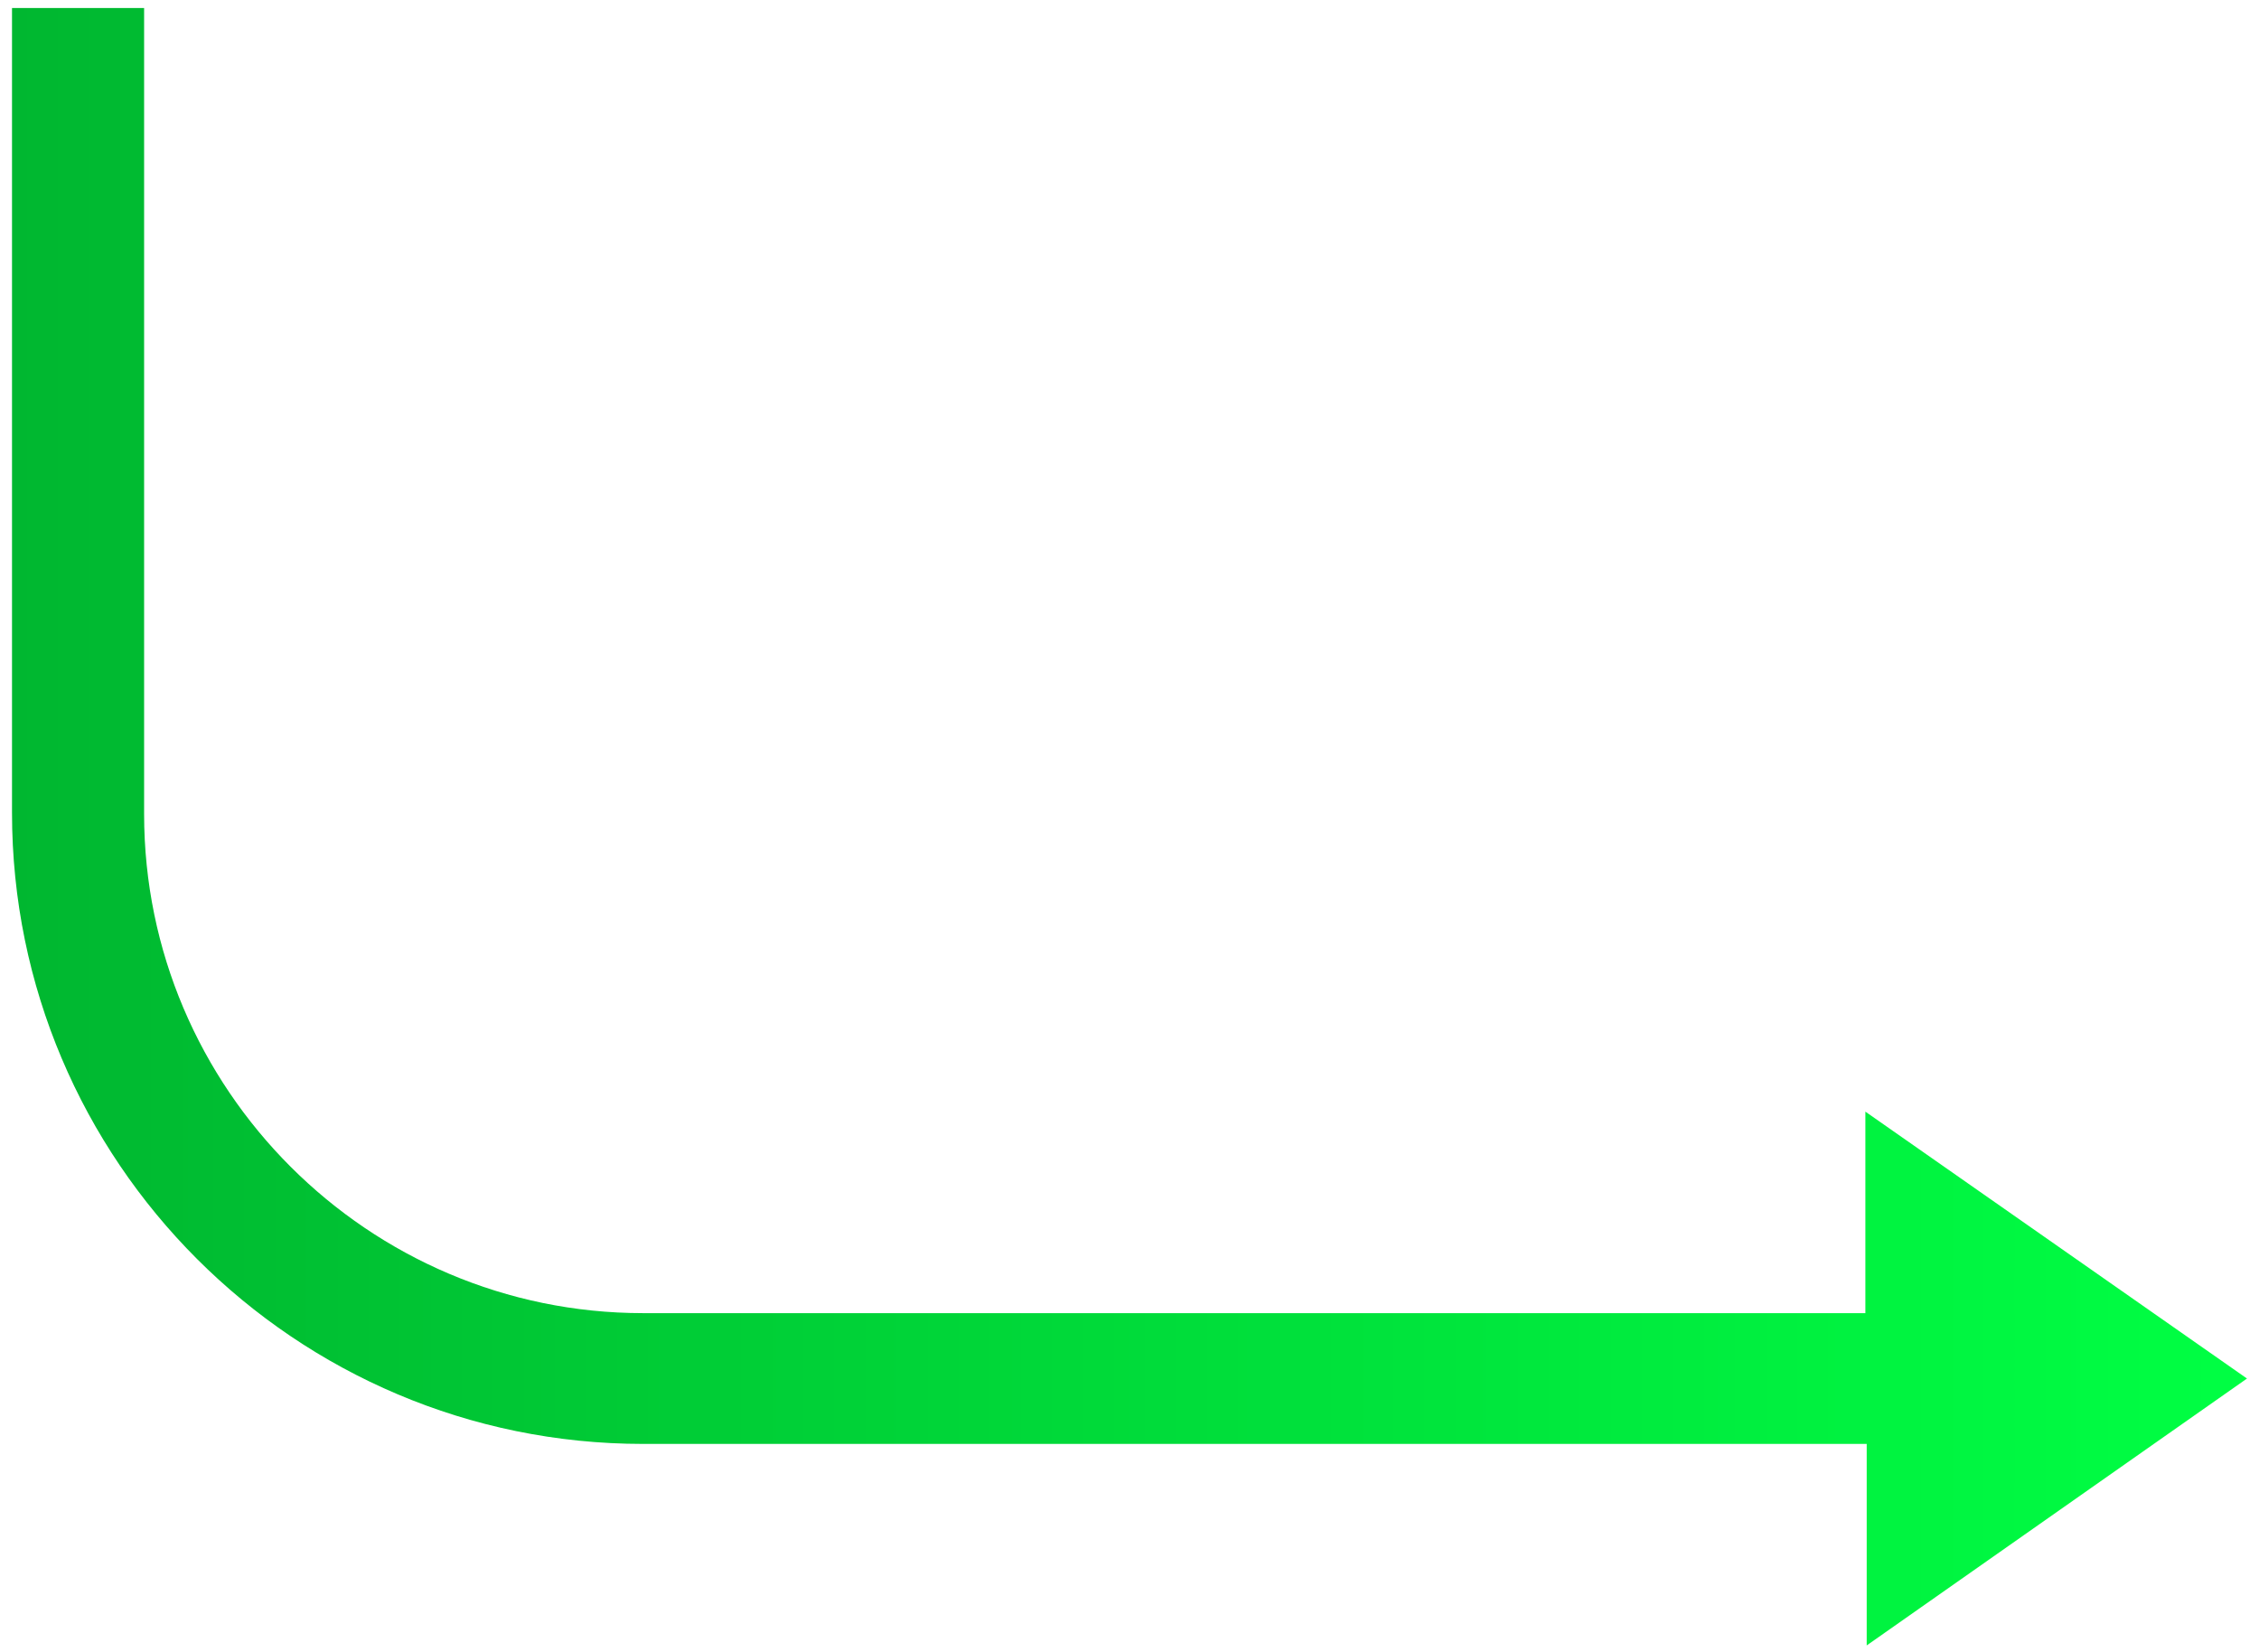
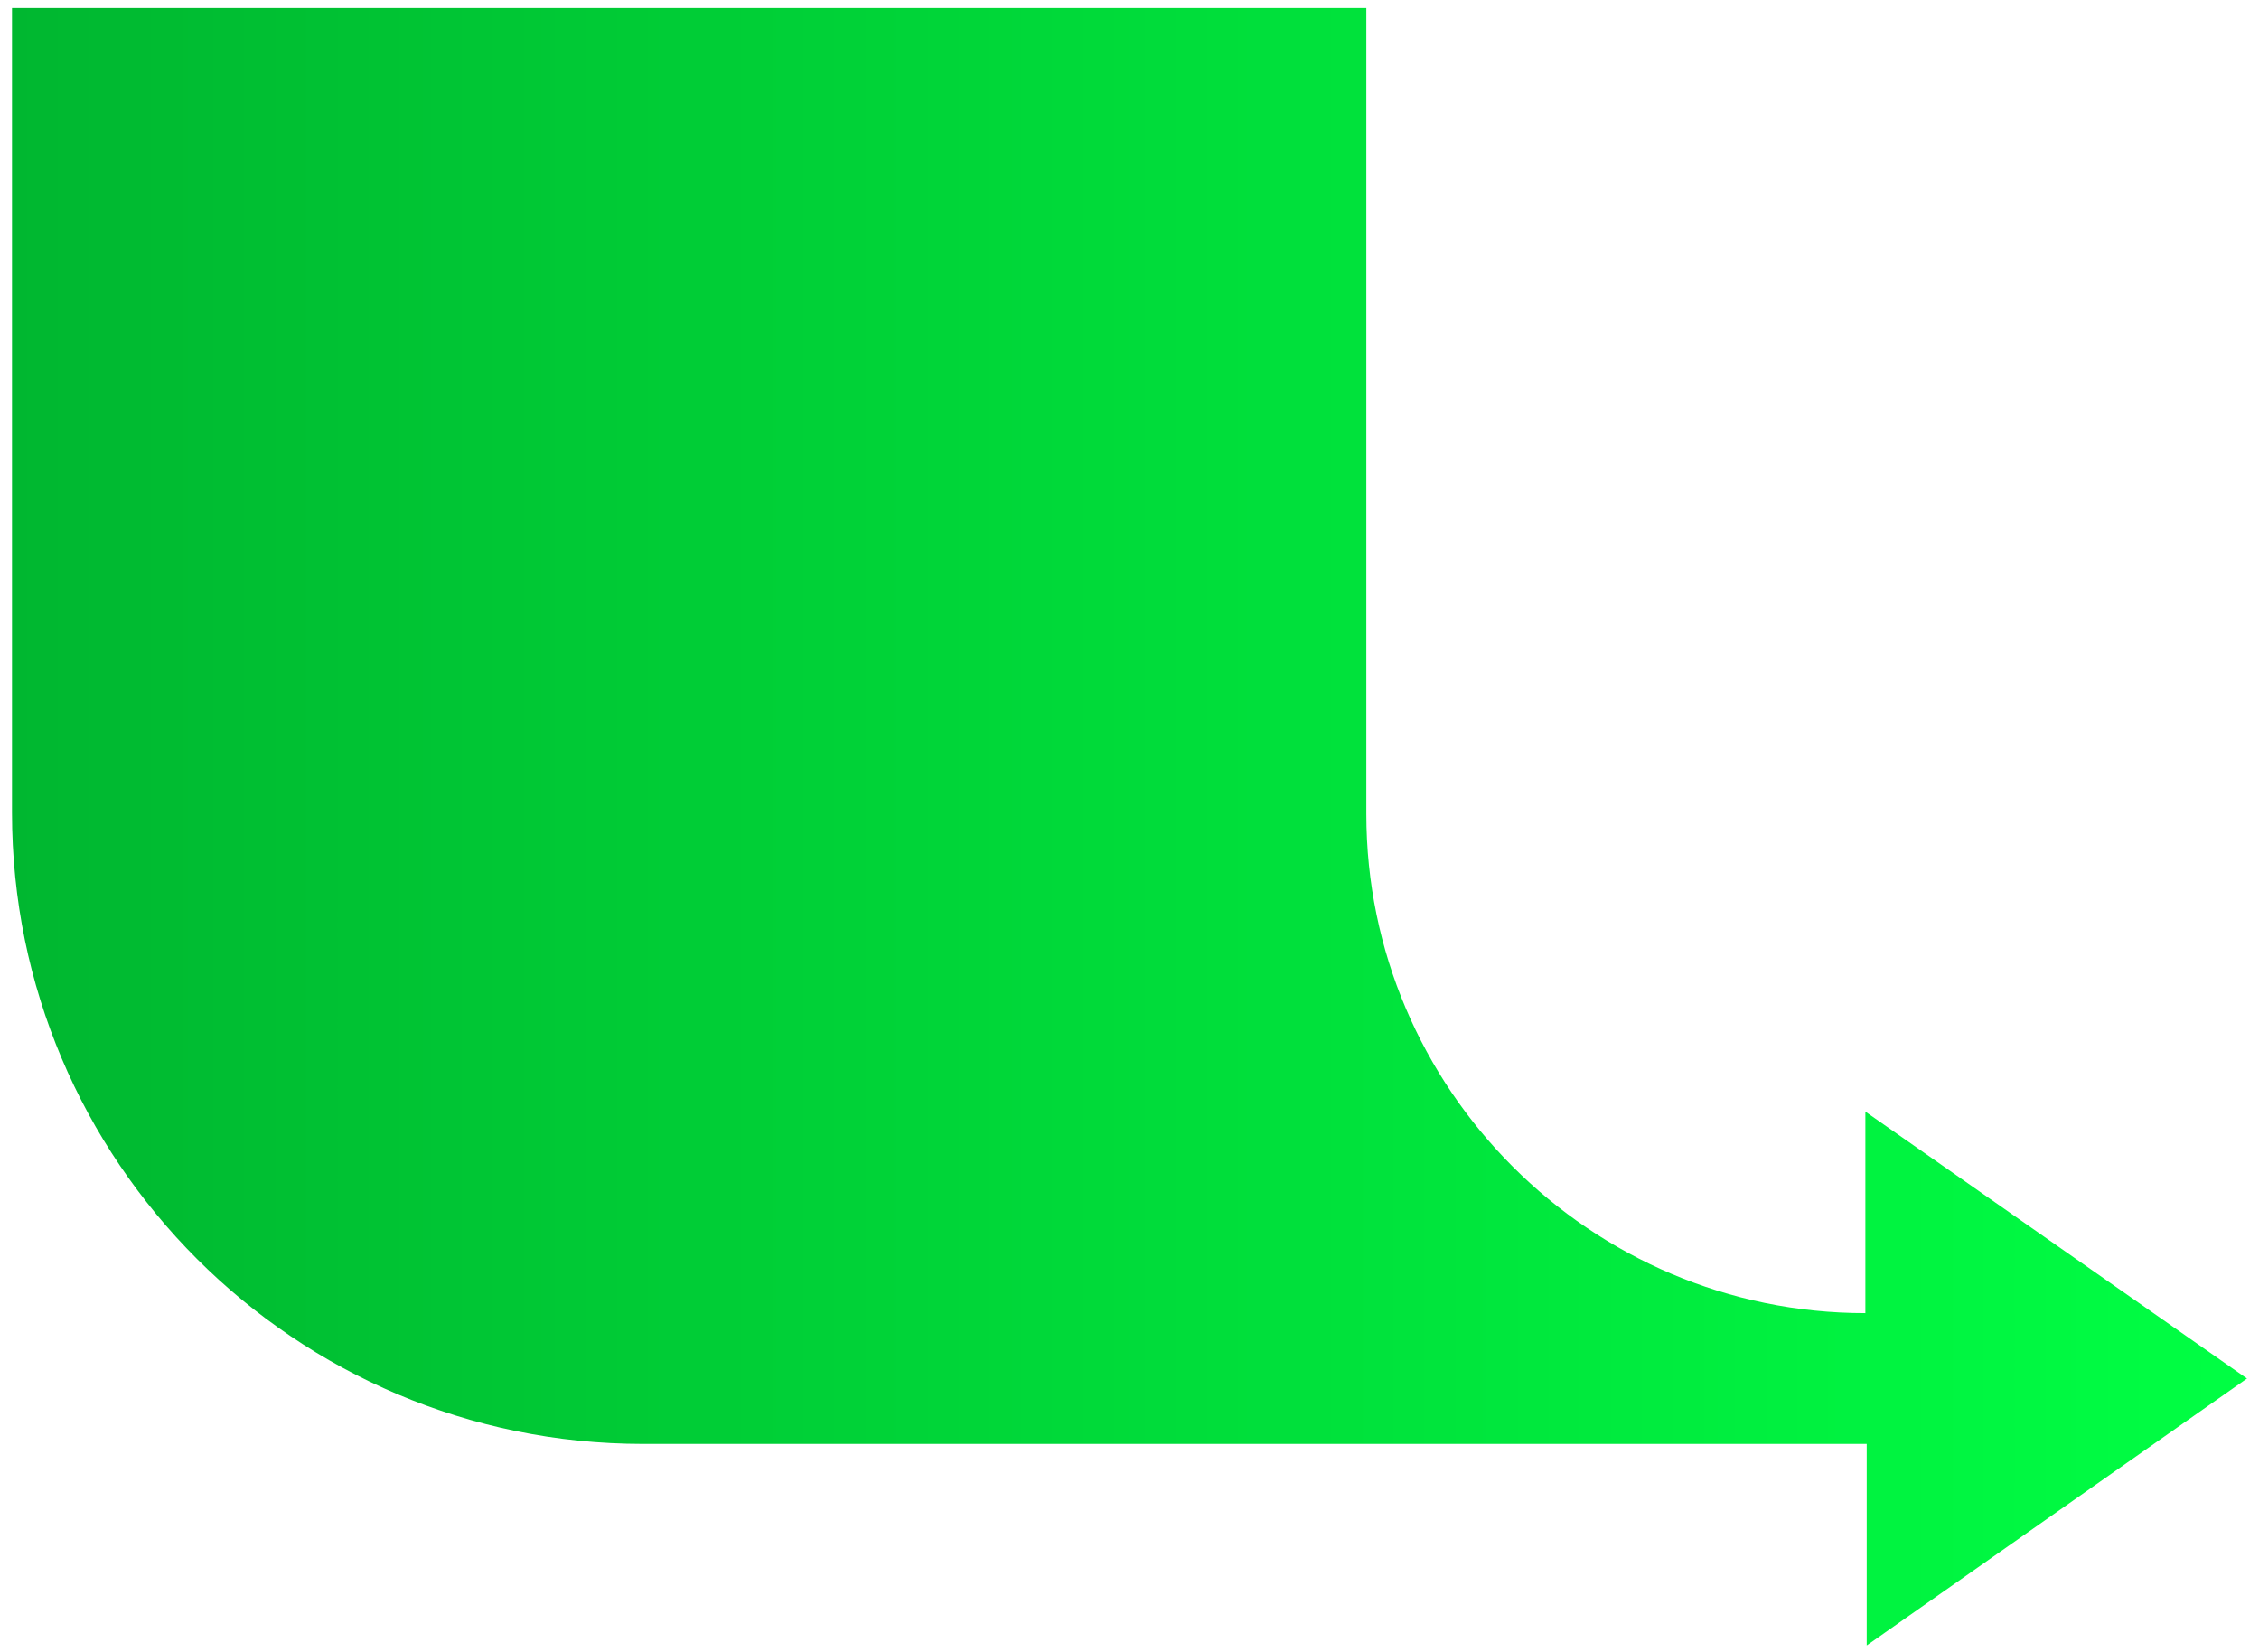
<svg xmlns="http://www.w3.org/2000/svg" version="1.1" id="Layer_1" x="0px" y="0px" viewBox="0 0 169.3 123.8" style="enable-background:new 0 0 169.3 123.8;" xml:space="preserve">
  <style type="text/css">
	.st0{fill:url(#SVGID_1_);}
</style>
  <linearGradient id="SVGID_1_" gradientUnits="userSpaceOnUse" x1="0.854" y1="61.92" x2="168.434" y2="61.92">
    <stop offset="0" style="stop-color:#00B730" />
    <stop offset="1" style="stop-color:#00FF43" />
  </linearGradient>
-   <path class="st0" d="M168.4,103.3l-28.6-20v15.1H48.2c-20.6,0-37.4-16.8-37.4-37.4V0.6H0.9v60.3c0,26.1,21.2,47.3,47.3,47.3h91.7  v15.1L168.4,103.3z" />
+   <path class="st0" d="M168.4,103.3l-28.6-20v15.1c-20.6,0-37.4-16.8-37.4-37.4V0.6H0.9v60.3c0,26.1,21.2,47.3,47.3,47.3h91.7  v15.1L168.4,103.3z" />
</svg>